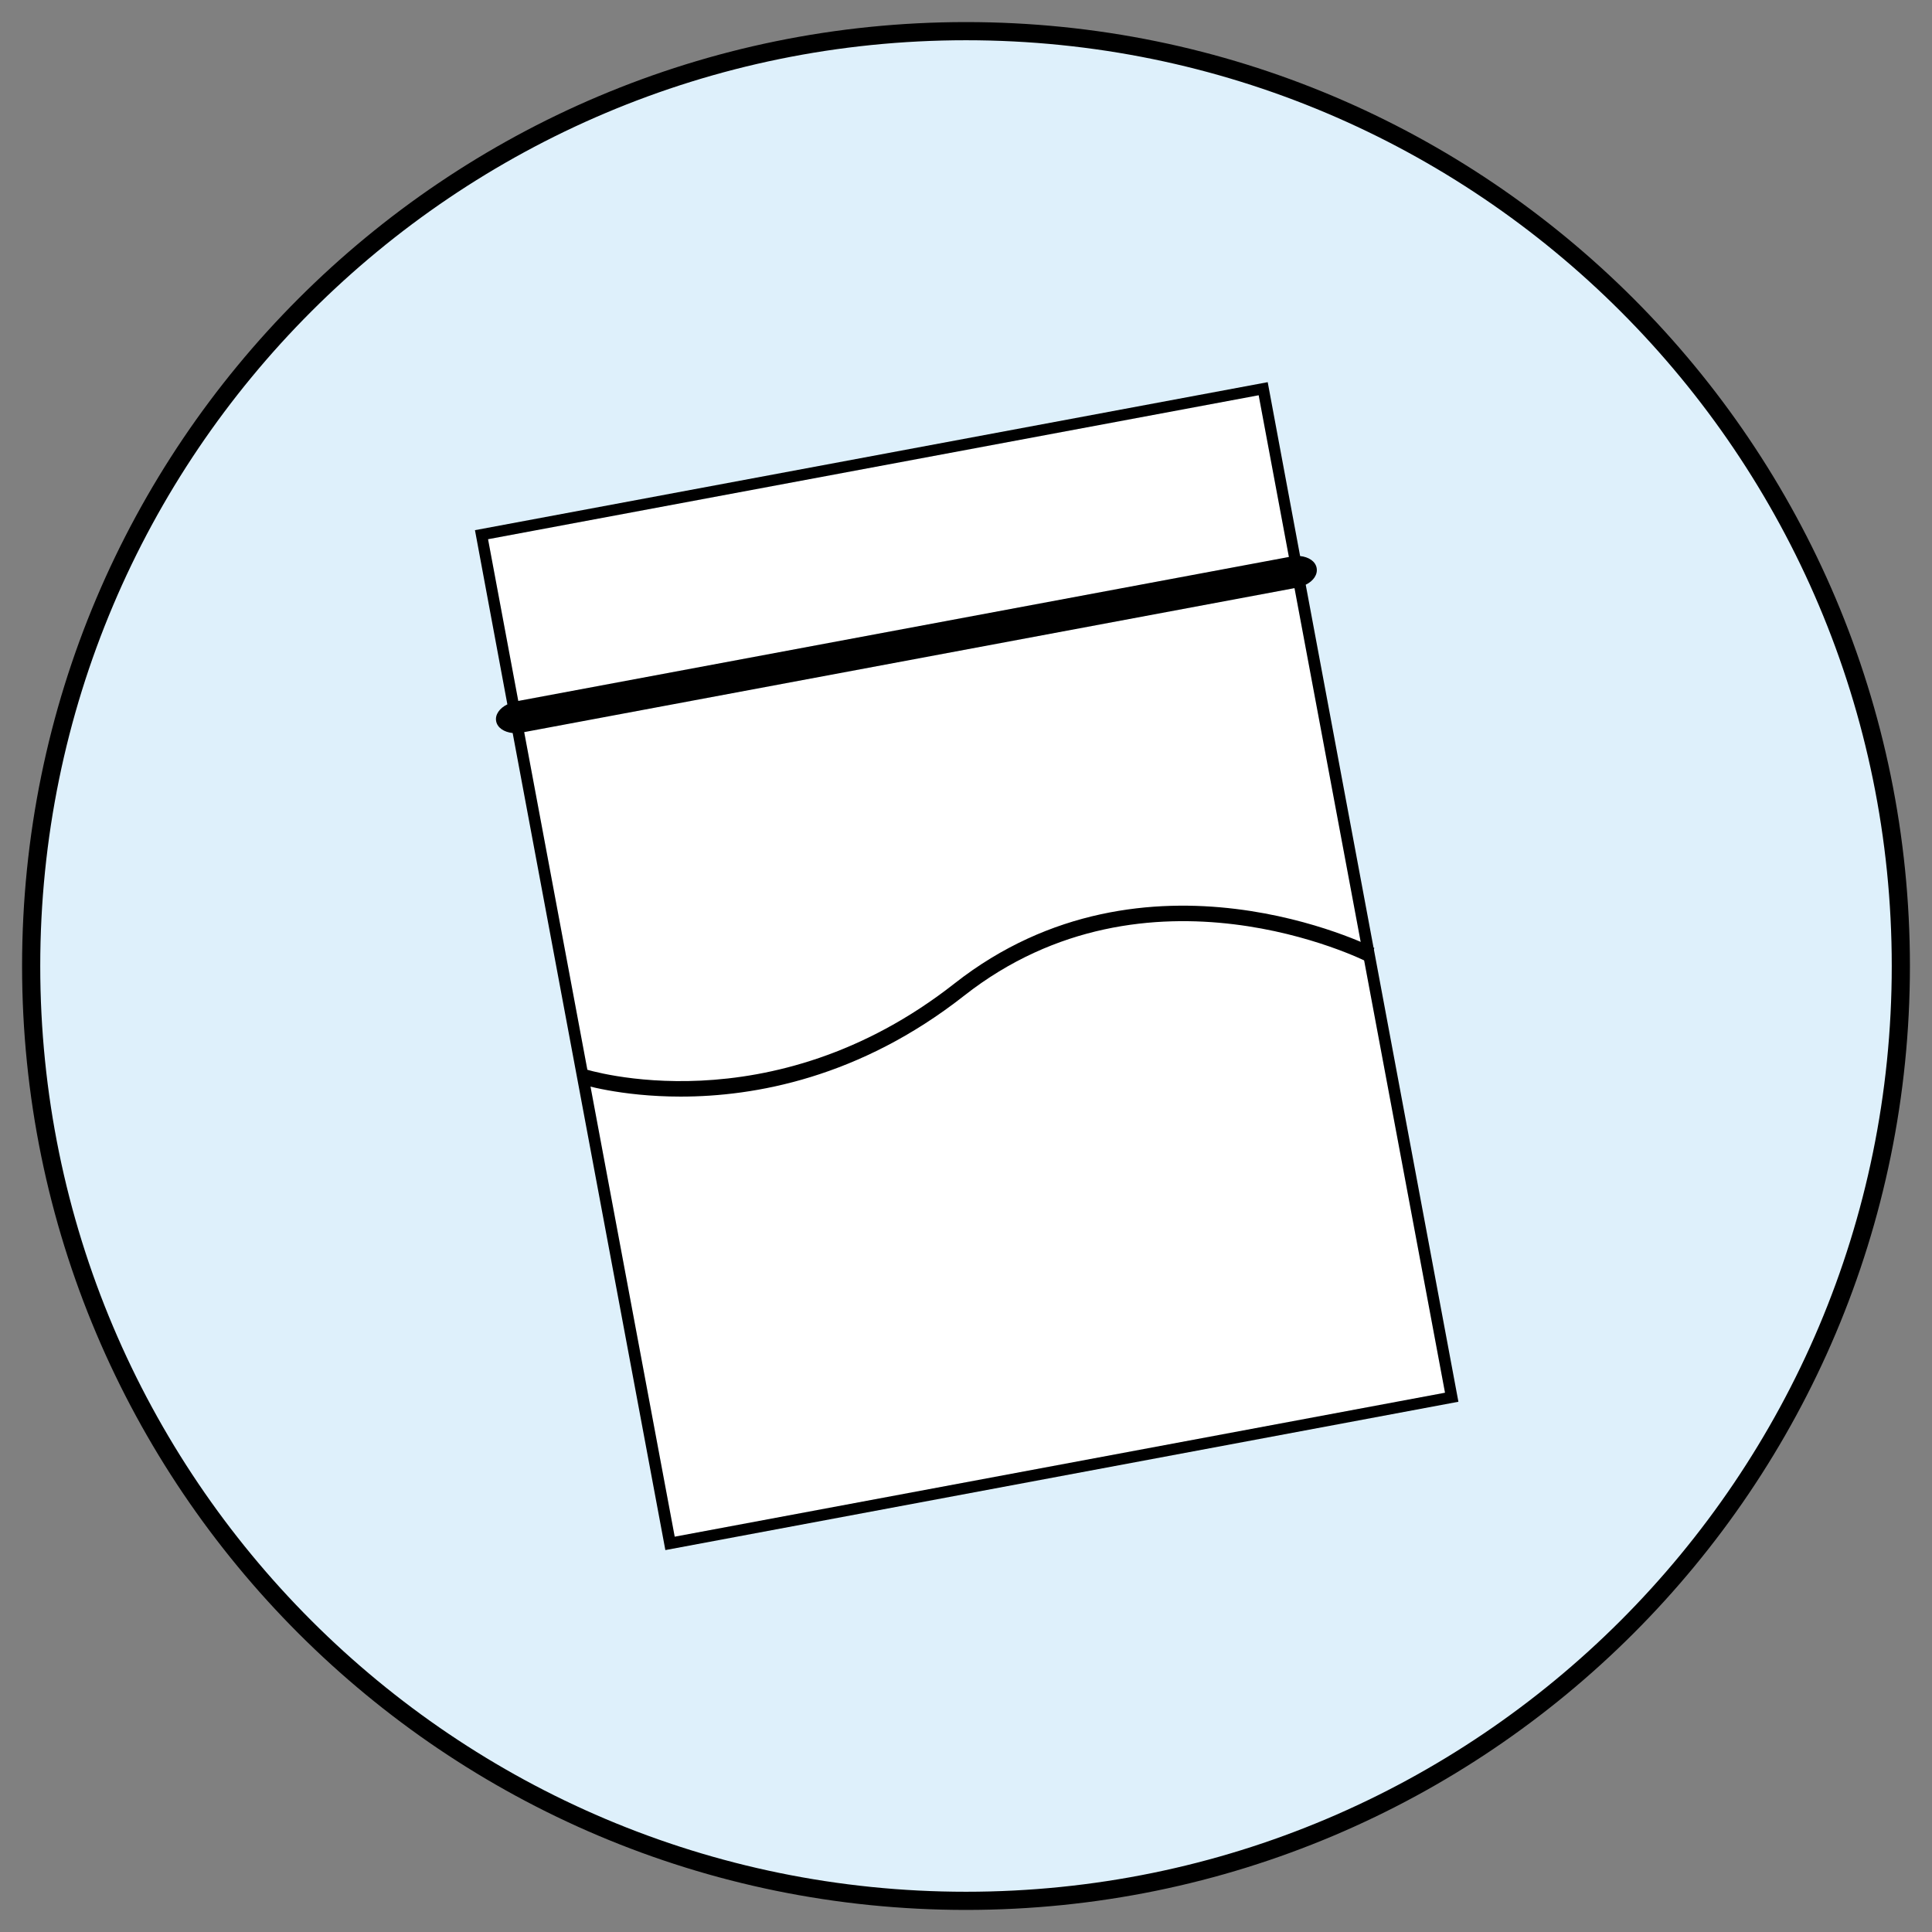
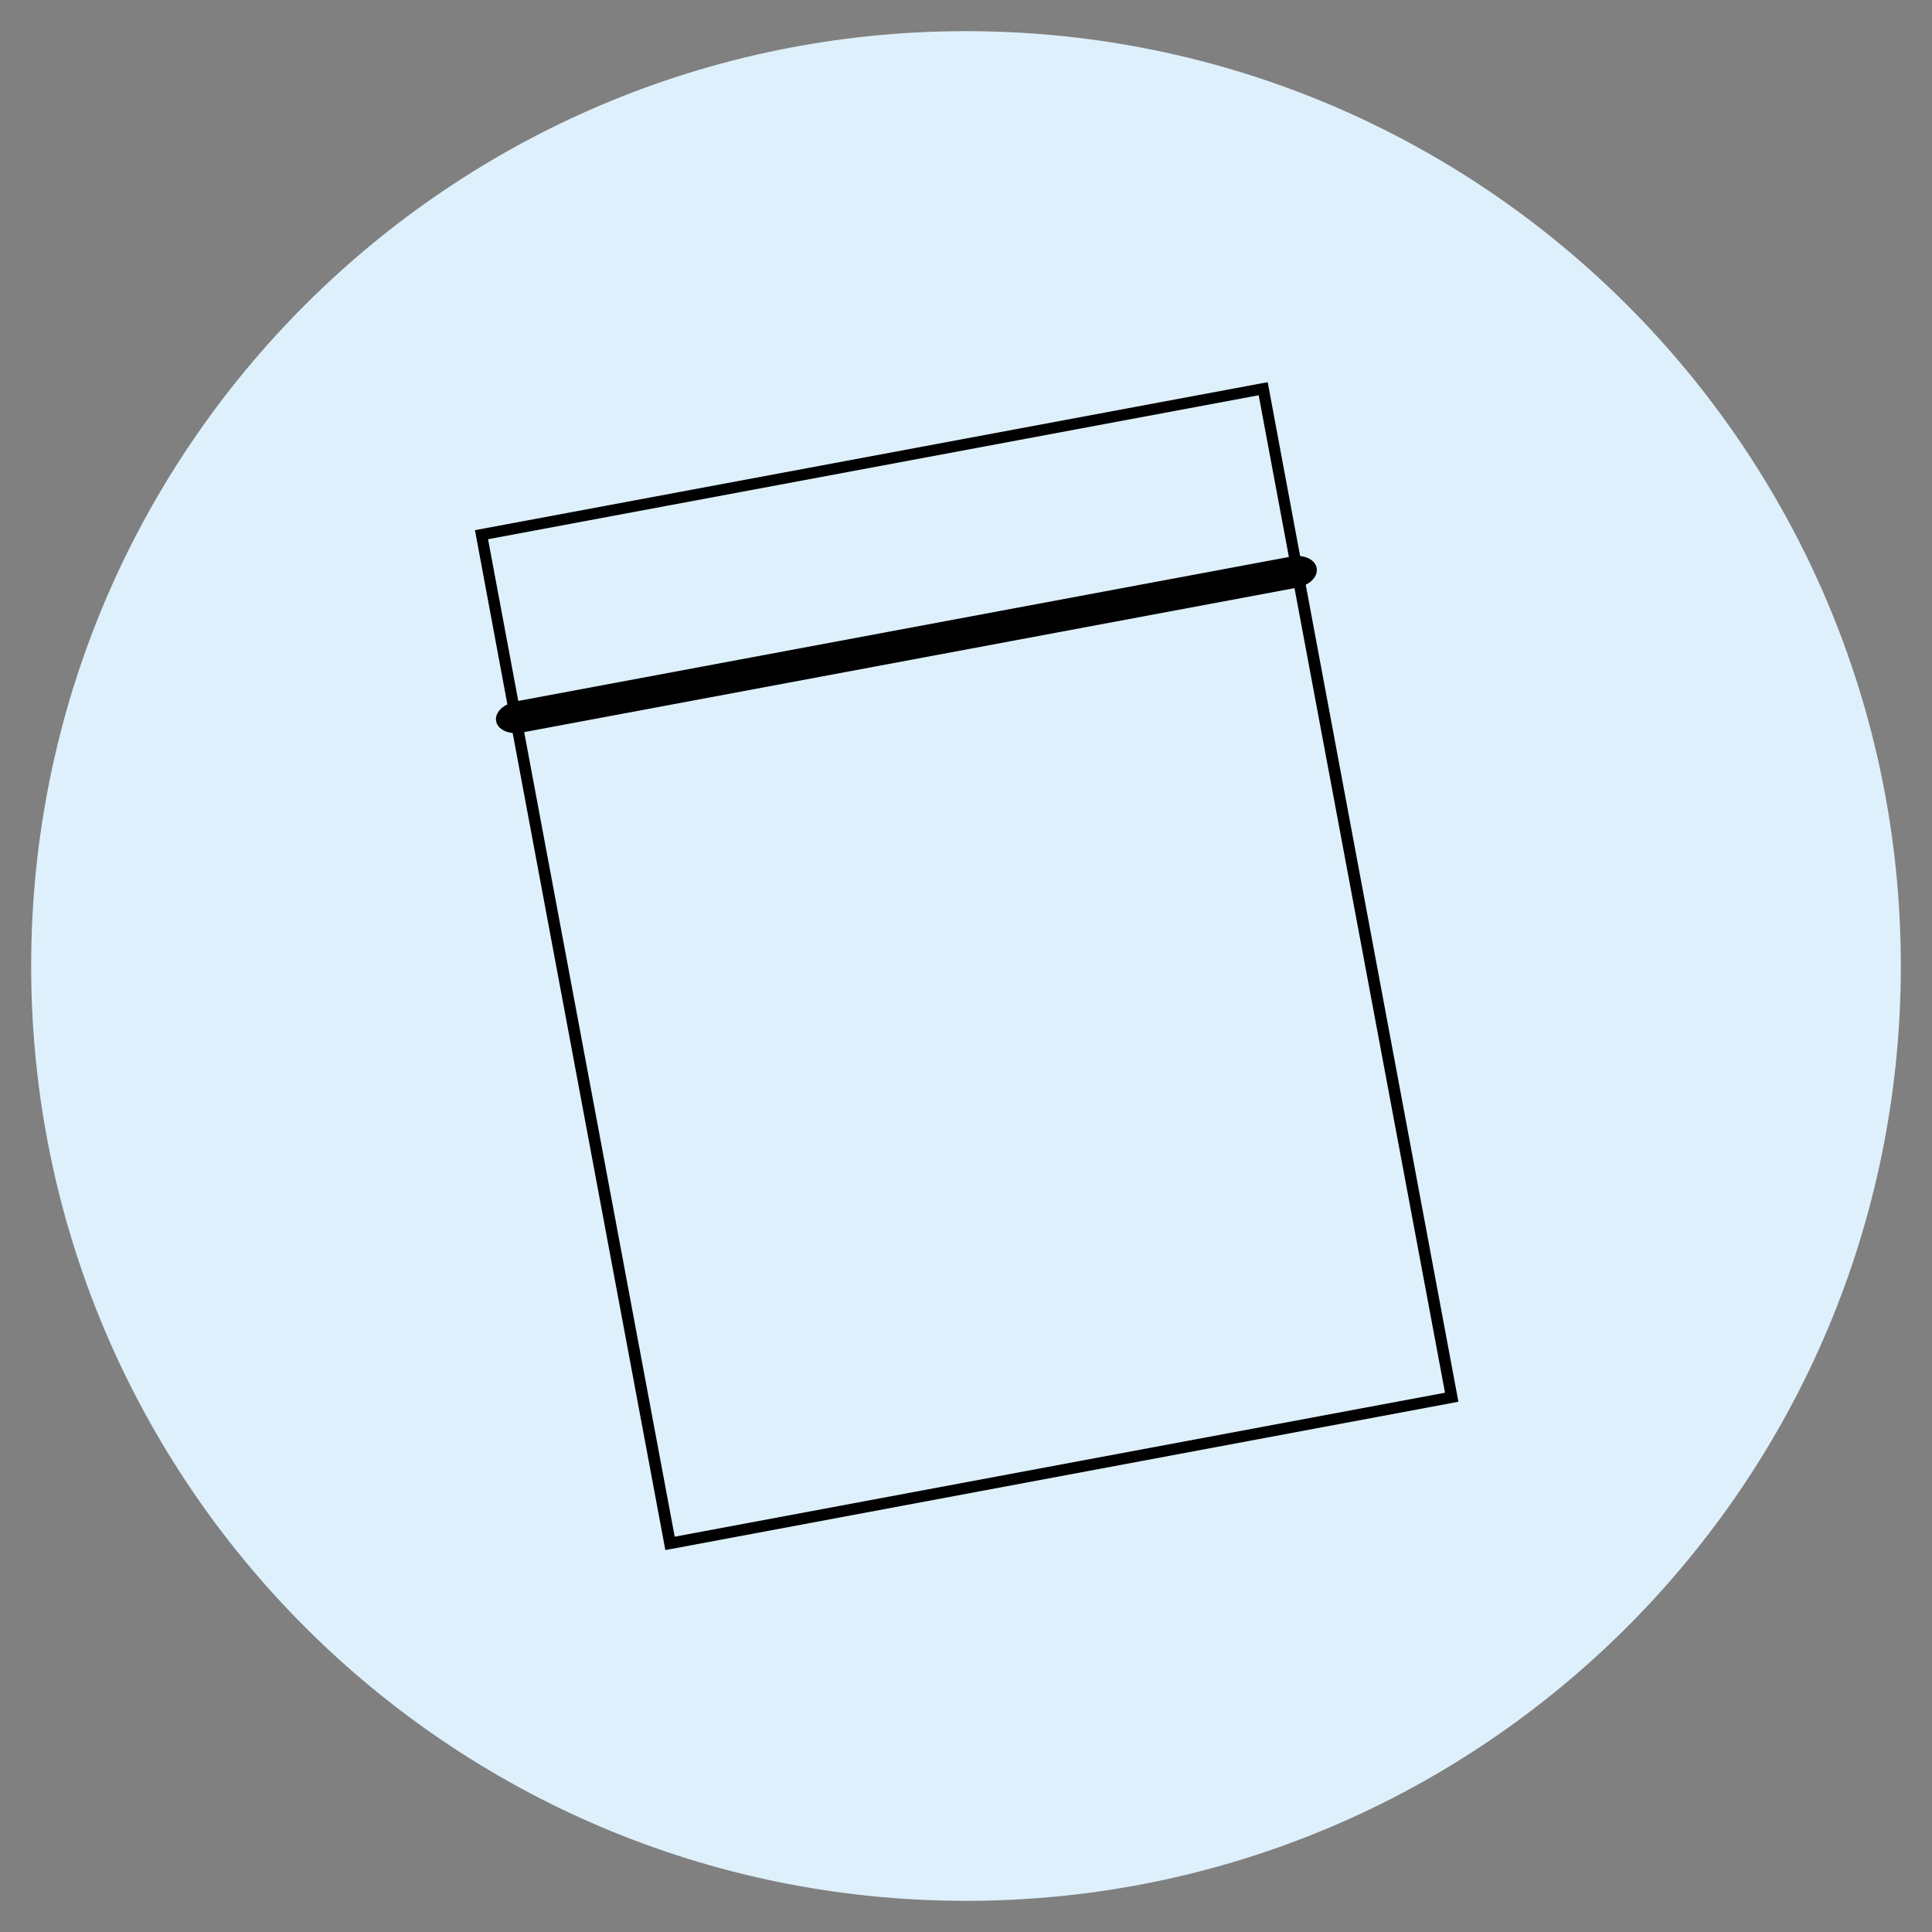
<svg xmlns="http://www.w3.org/2000/svg" width="62px" height="62px" viewBox="0 0 62 62" version="1.1">
  <rect x="0" y="0" width="62" height="62" fill="#808080" stroke="none" />
  <title>Coke</title>
  <g id="Designs---Nieuw" stroke="none" stroke-width="1" fill="none" fill-rule="evenodd">
    <g id="Campagne---Drugs" transform="translate(-450, -1903)">
      <g id="Block---Tip" transform="translate(411, 1864)">
        <g id="Coke" transform="translate(40, 40)">
          <path d="M60,30 C60,46.569 46.569,60 30,60 C13.431,60 0,46.569 0,30 C0,13.431 13.431,0 30,0 C46.569,0 60,13.431 60,30" id="Fill-1" fill="#DEF0FB" />
-           <path d="M60,30 C60,46.569 46.569,60 30,60 C13.431,60 0,46.569 0,30 C0,13.431 13.431,0 30,0 C46.569,0 60,13.431 60,30 Z" id="Stroke-3" stroke="#000000" stroke-width="0.583" />
          <g id="Group-11" transform="translate(14.242, 11.264)">
-             <polygon id="Fill-5" fill="#FFFFFF" points="25.15 0.42 26.12 5.61 1.39 10.23 0.42 5.04" />
-             <polygon id="Fill-7" fill="#FFFFFF" points="26.3 6.61 31.13 32.43 6.41 37.05 1.58 11.23" />
            <path d="M0,4.75 L25.44,0 L26.48,5.58 C26.76,5.61 26.97,5.75 27.01,5.96 C27.05,6.17 26.91,6.38 26.66,6.5 L31.56,32.72 L6.11,37.48 L1.21,11.26 C0.93,11.23 0.72,11.09 0.68,10.88 C0.64,10.67 0.79,10.46 1.04,10.34 L0,4.75 Z M25.15,0.42 L0.42,5.04 L1.39,10.23 L26.12,5.61 L25.15,0.42 Z M31.13,32.43 L26.3,6.61 L1.58,11.23 L6.41,37.05 L31.13,32.43 Z" id="Fill-9" fill="#000000" />
          </g>
-           <path d="M20.844,34.191 C18.891,34.191 17.618,33.784 17.59,33.774 L17.747,33.301 C17.806,33.32 23.721,35.202 29.631,30.561 C35.779,25.732 43.033,29.387 43.105,29.424 L42.876,29.868 C42.807,29.832 35.832,26.324 29.939,30.954 C26.581,33.591 23.212,34.191 20.844,34.191" id="Fill-12" fill="#000000" />
        </g>
      </g>
    </g>
  </g>
</svg>